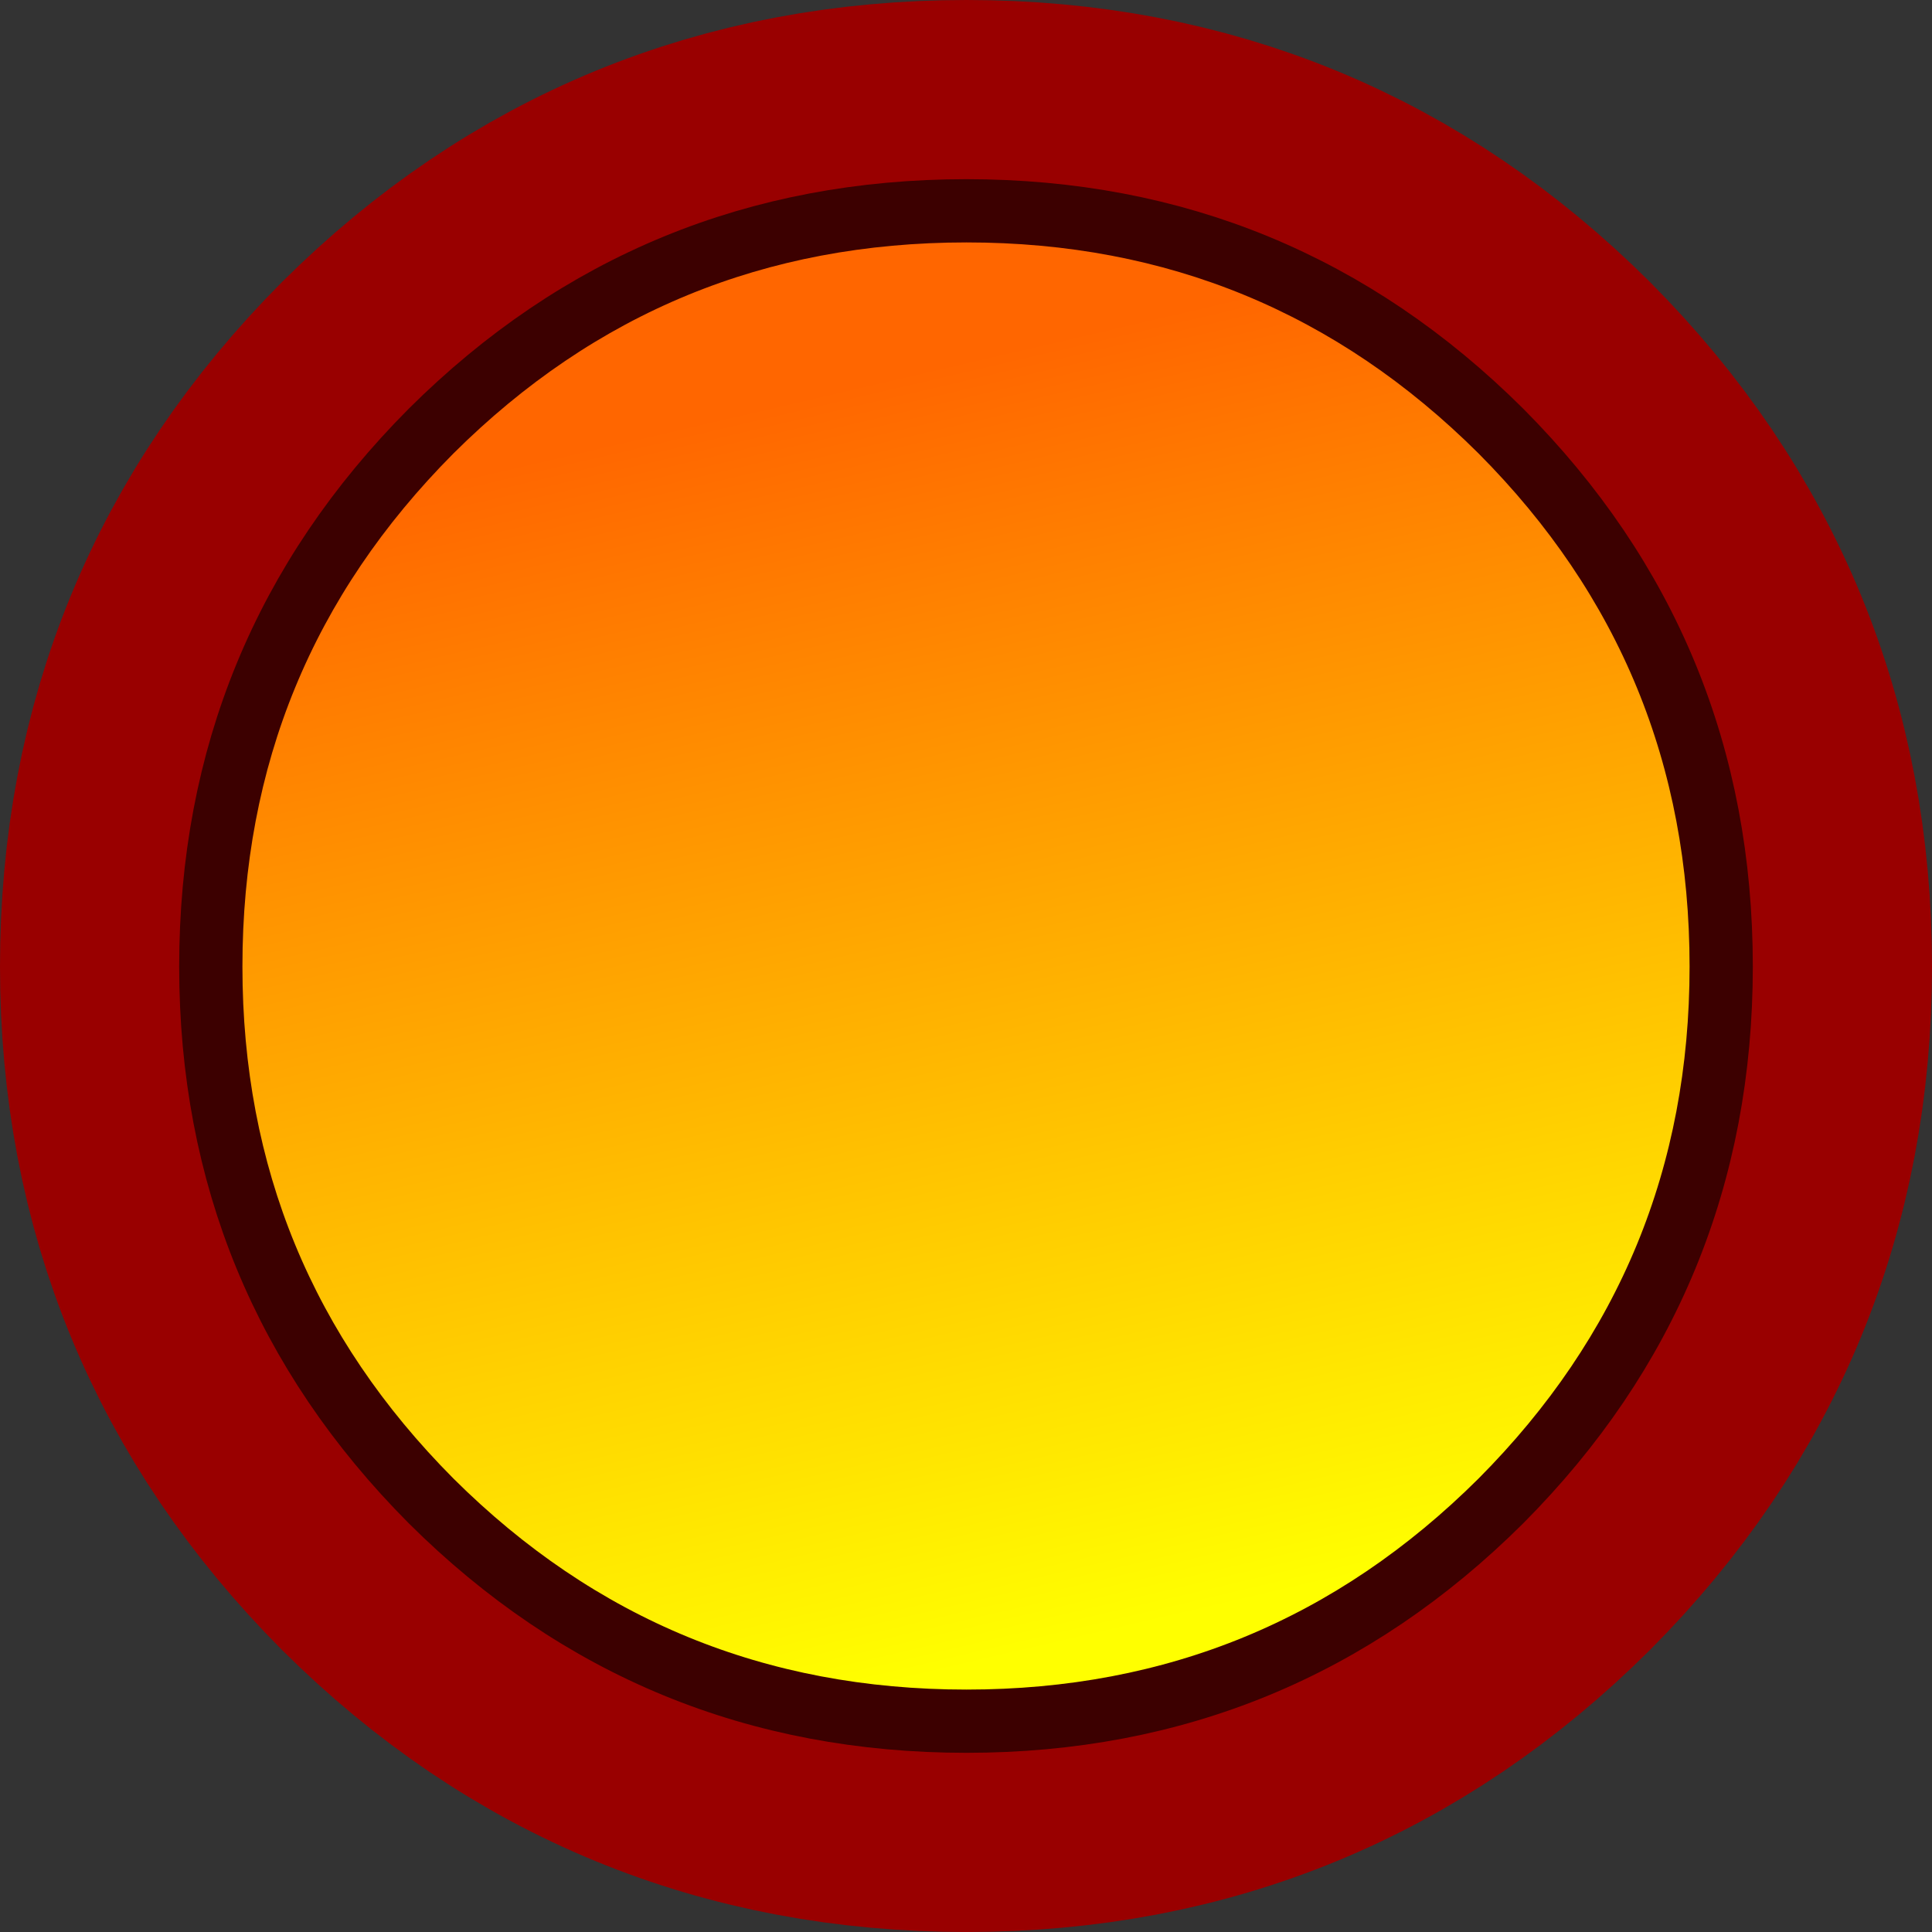
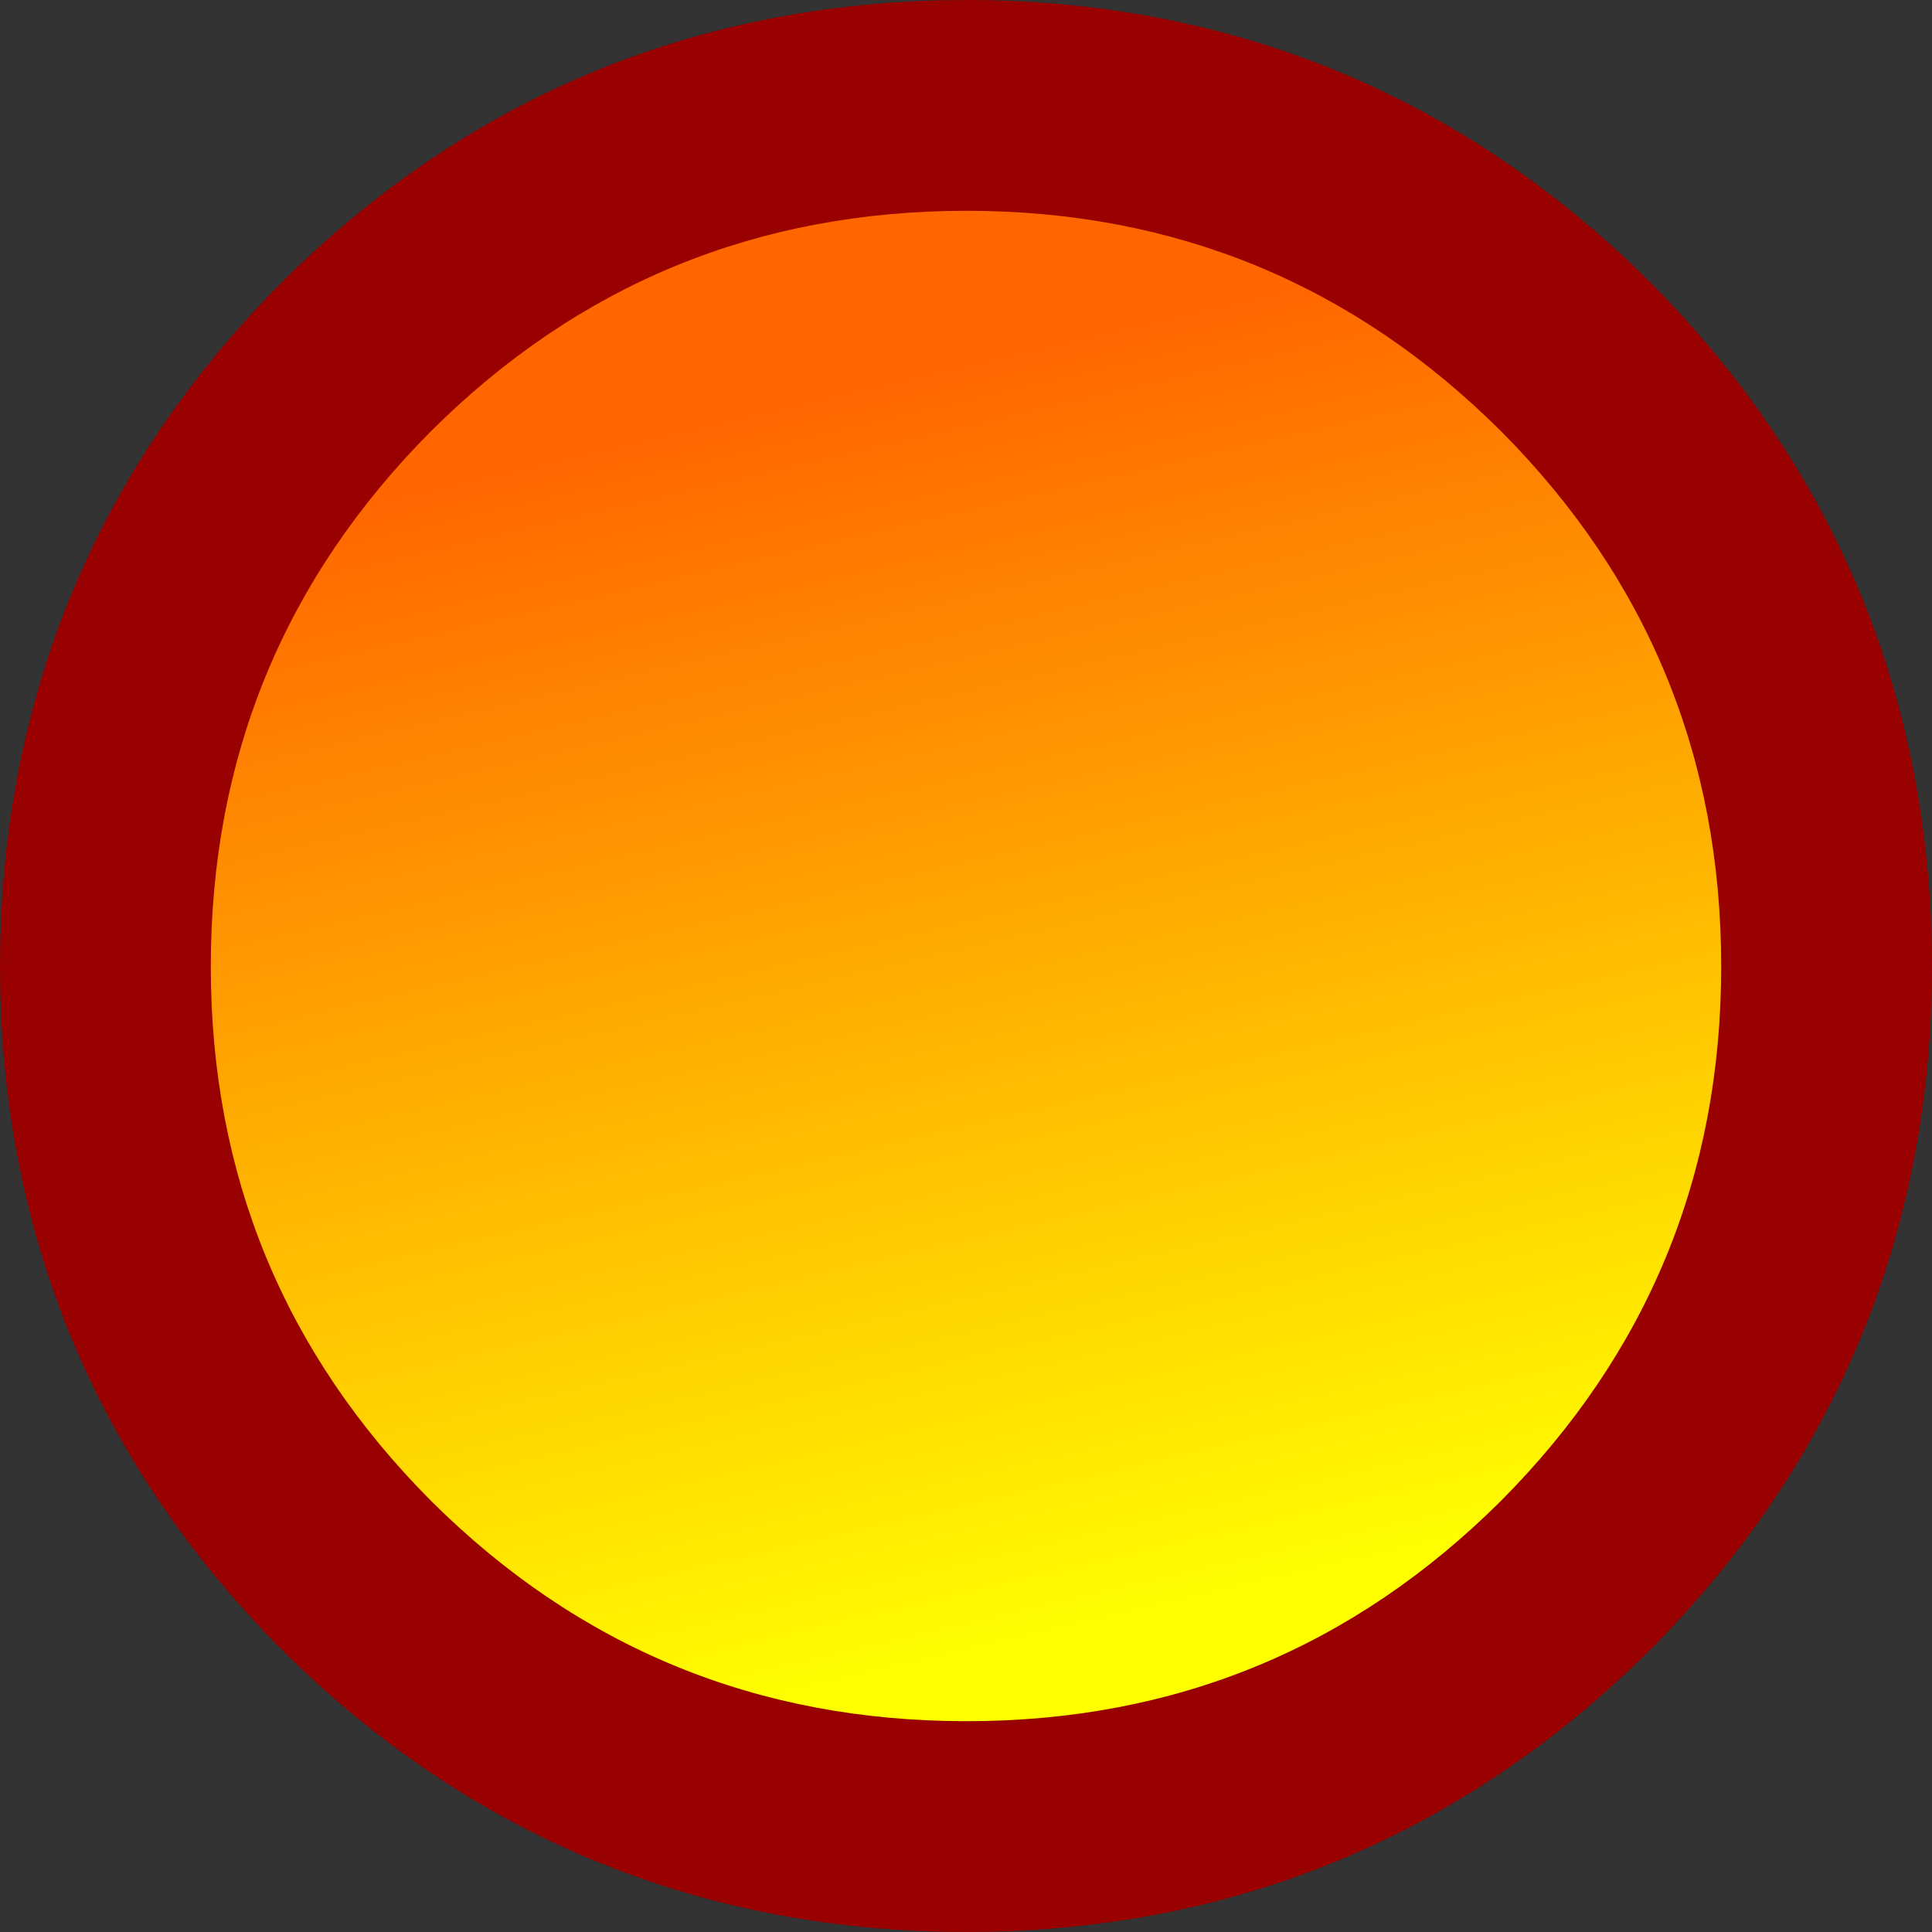
<svg xmlns="http://www.w3.org/2000/svg" height="91.65px" width="91.65px">
  <rect width="100%" height="100%" fill="#333333" stroke="none" />
  <g transform="matrix(1.0, 0.0, 0.0, 1.0, 45.85, 45.85)">
    <path d="M25.35 -25.4 Q35.8 -14.9 35.8 0.0 35.8 14.85 25.35 25.35 14.85 35.8 0.0 35.8 -14.9 35.8 -25.4 25.35 -35.85 14.85 -35.85 0.0 -35.85 -14.9 -25.4 -25.4 -14.9 -35.85 0.0 -35.85 14.85 -35.85 25.35 -25.4" fill="url(#gradient0)" fill-rule="evenodd" stroke="none" />
    <path d="M25.35 -25.4 Q35.8 -14.9 35.8 0.0 35.8 14.85 25.35 25.35 14.85 35.8 0.0 35.8 -14.9 35.8 -25.4 25.35 -35.85 14.85 -35.85 0.0 -35.85 -14.9 -25.4 -25.4 -14.9 -35.85 0.0 -35.85 14.85 -35.85 25.35 -25.4 Z" fill="none" stroke="#990000" stroke-linecap="round" stroke-linejoin="round" stroke-width="20.0" />
    <path d="M25.35 -25.4 Q35.8 -14.9 35.8 0.0 35.8 14.85 25.35 25.35 14.85 35.8 0.0 35.8 -14.9 35.8 -25.4 25.35 -35.85 14.85 -35.85 0.0 -35.85 -14.9 -25.4 -25.4 -14.9 -35.85 0.0 -35.85 14.85 -35.85 25.35 -25.4" fill="url(#gradient1)" fill-rule="evenodd" stroke="none" />
-     <path d="M25.35 -25.4 Q35.8 -14.9 35.8 0.0 35.8 14.85 25.35 25.35 14.85 35.8 0.0 35.8 -14.9 35.8 -25.4 25.35 -35.85 14.85 -35.85 0.0 -35.85 -14.9 -25.4 -25.4 -14.9 -35.85 0.0 -35.85 14.85 -35.85 25.35 -25.4 Z" fill="none" stroke="#3c0000" stroke-linecap="round" stroke-linejoin="round" stroke-width="3.0" />
  </g>
  <defs>
    <linearGradient gradientTransform="matrix(0.008, 0.036, -0.043, 0.01, 0.45, 2.1)" gradientUnits="userSpaceOnUse" id="gradient0" spreadMethod="pad" x1="-819.2" x2="819.2">
      <stop offset="0.0" stop-color="#00cc00" />
      <stop offset="1.0" stop-color="#ccff00" />
    </linearGradient>
    <linearGradient gradientTransform="matrix(0.008, 0.036, -0.043, 0.01, 0.45, 2.1)" gradientUnits="userSpaceOnUse" id="gradient1" spreadMethod="pad" x1="-819.2" x2="819.2">
      <stop offset="0.0" stop-color="#ff6600" />
      <stop offset="1.0" stop-color="#ffff00" />
    </linearGradient>
  </defs>
</svg>